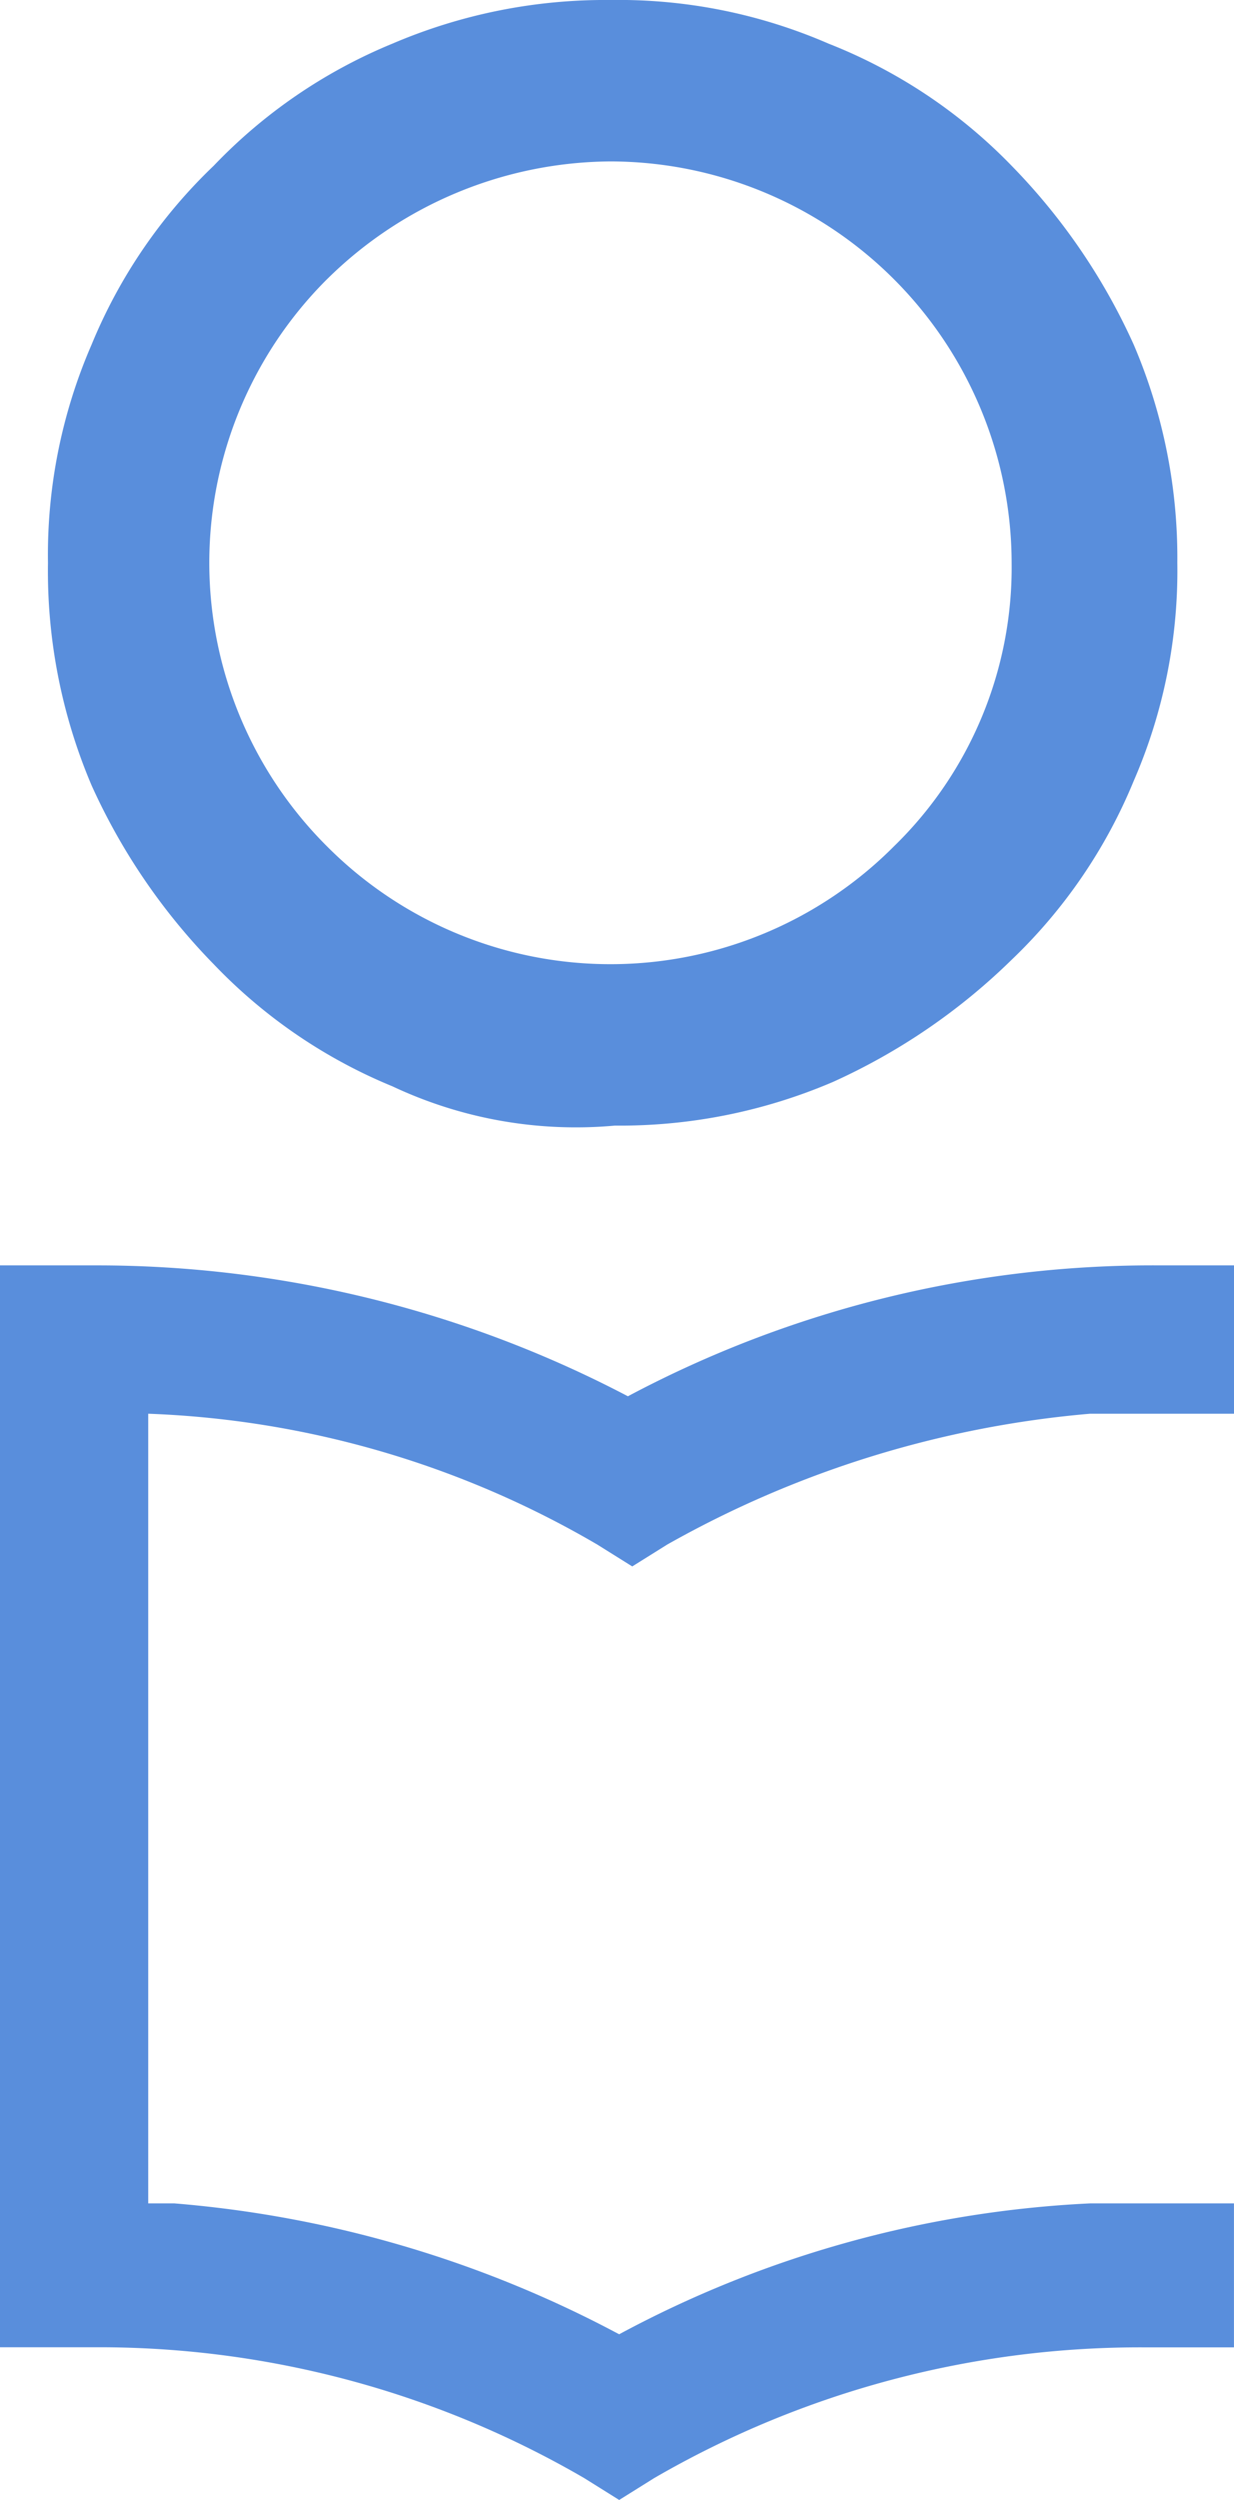
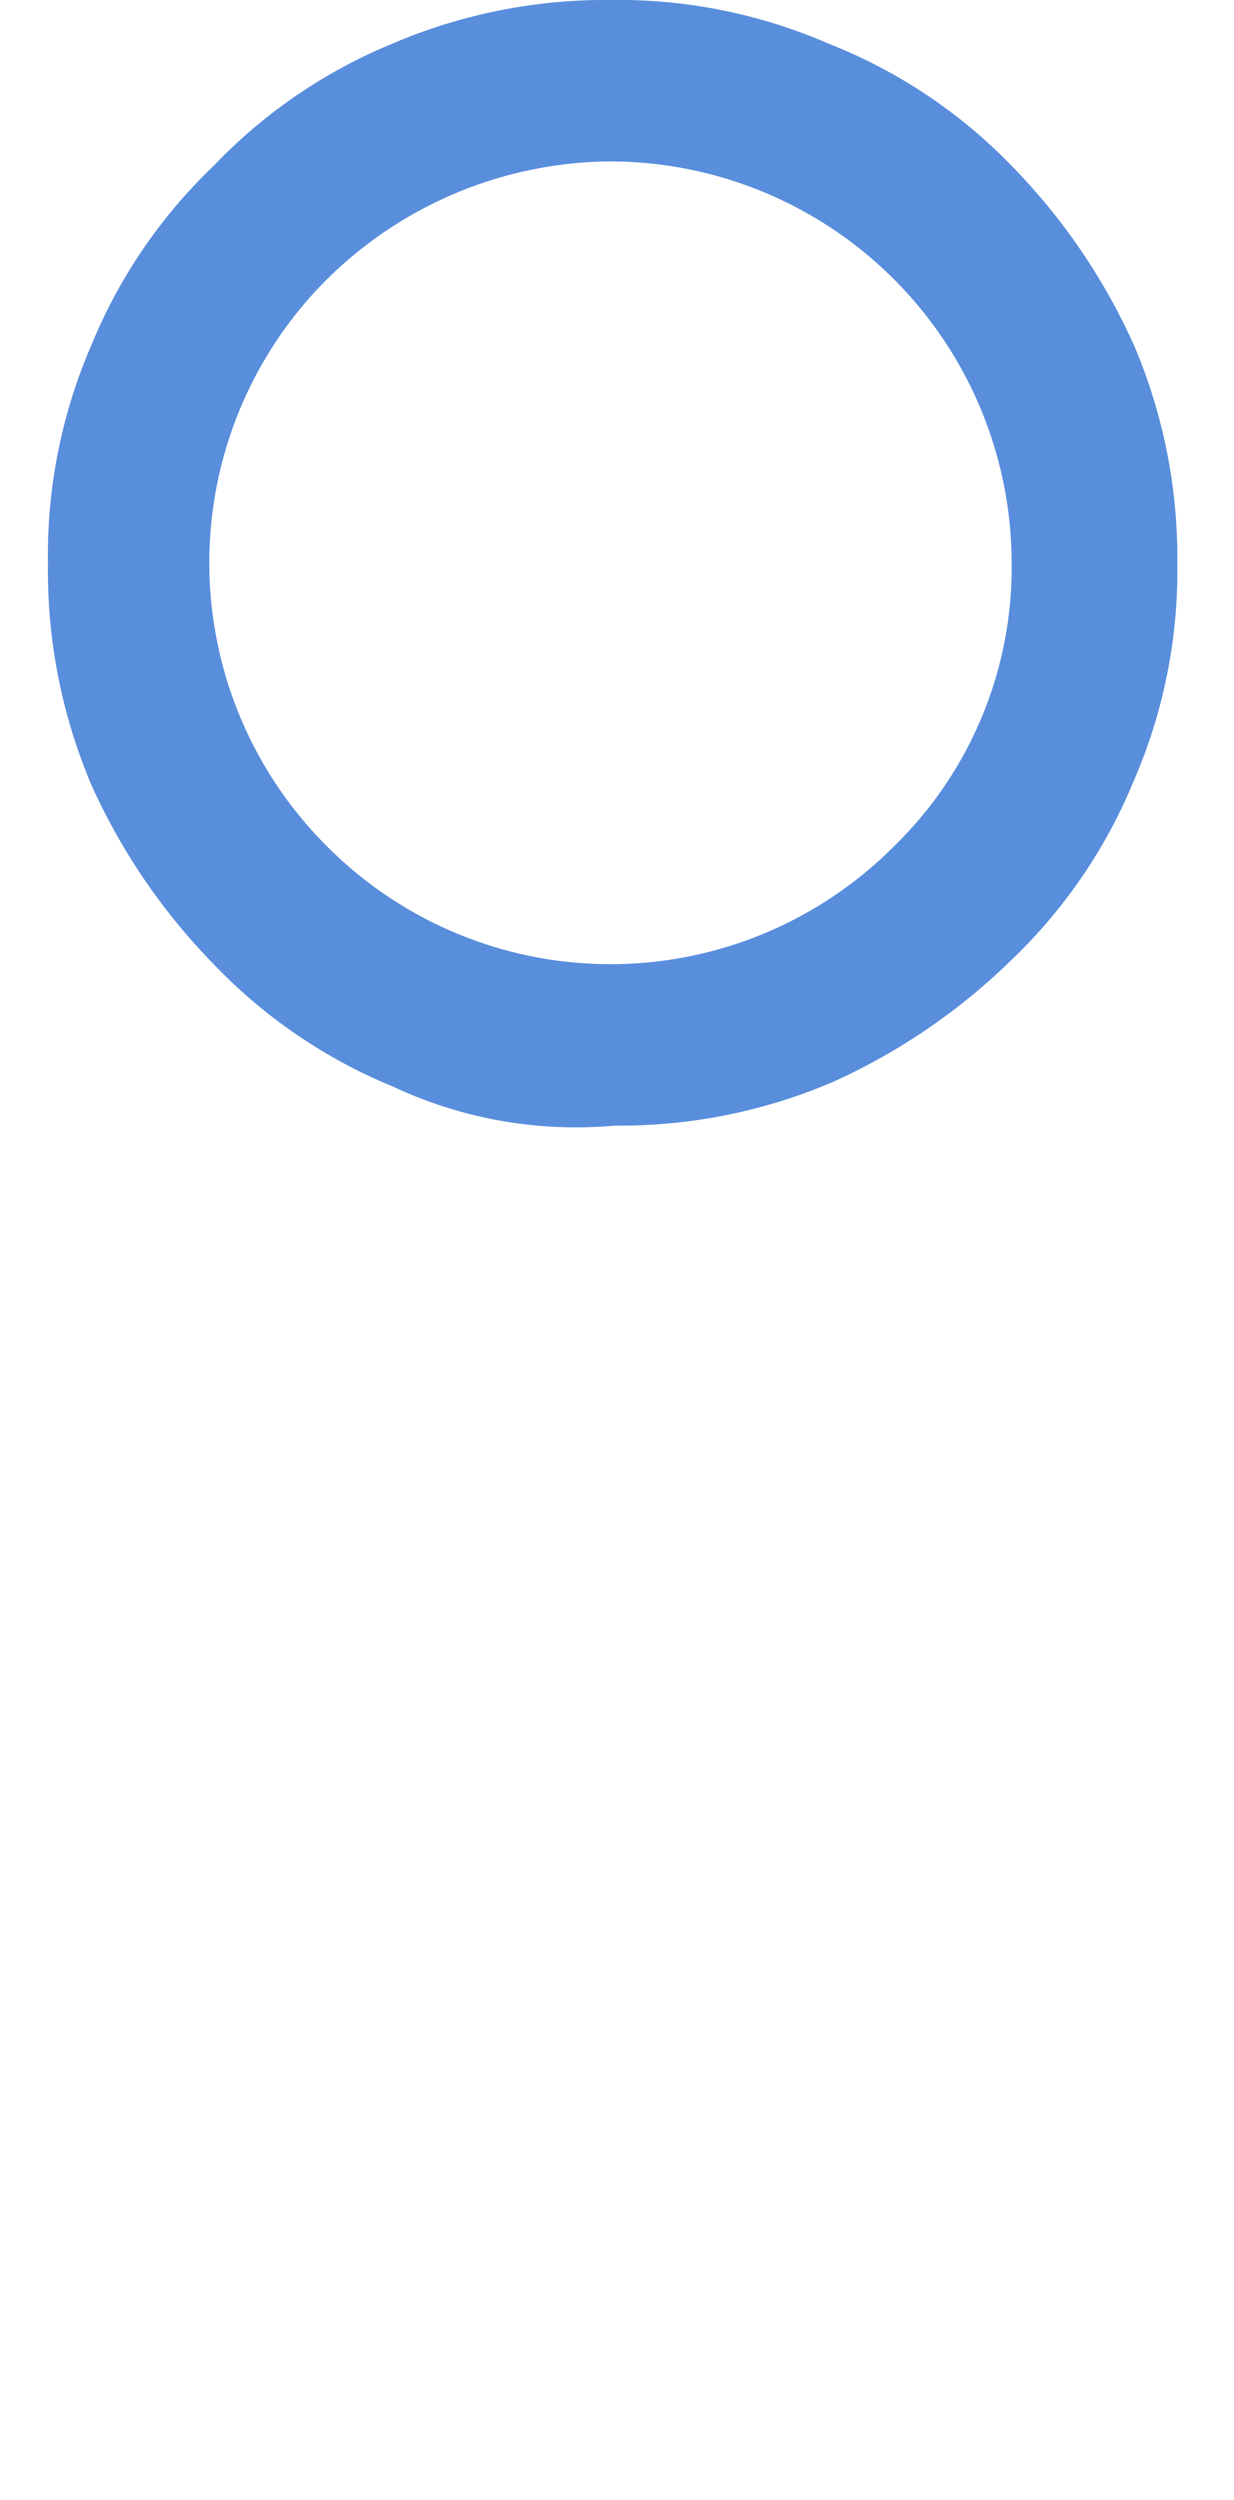
<svg xmlns="http://www.w3.org/2000/svg" width="60.372" height="122.244" viewBox="0 0 60.372 122.244">
  <g id="idf" transform="translate(-1 -1.4)">
    <g id="Group_18151" data-name="Group 18151" transform="translate(1 1.4)">
      <g id="Group_18149" data-name="Group 18149" transform="translate(0 61.873)">
-         <path id="Path_576" data-name="Path 576" d="M4.2,31.1H5.693a55.9,55.9,0,0,1,26.026,6.4,54.653,54.653,0,0,1,26.026-6.4h3.627v7.253h-7.04a50.941,50.941,0,0,0-20.693,6.4L31.932,45.82l-1.707-1.067a46.894,46.894,0,0,0-21.973-6.4V76.965h1.28a55.79,55.79,0,0,1,21.759,6.4,53.993,53.993,0,0,1,23.039-6.4h7.04v7.04H57.105A47.408,47.408,0,0,0,33,90.4l-1.707,1.067L29.586,90.4a47.227,47.227,0,0,0-23.466-6.4H1V31.1Z" transform="translate(-1 -31.1)" fill="#598edc" />
-       </g>
+         </g>
      <g id="Group_18150" data-name="Group 18150" transform="translate(2.347)">
        <path id="Path_577" data-name="Path 577" d="M18.953,54.518a25.493,25.493,0,0,1-8.746-5.973A30.345,30.345,0,0,1,4.233,39.8,26.765,26.765,0,0,1,2.1,28.919,25.767,25.767,0,0,1,4.233,18.253a25.493,25.493,0,0,1,5.973-8.746,25.493,25.493,0,0,1,8.746-5.973A26.468,26.468,0,0,1,29.619,1.4,25.767,25.767,0,0,1,40.286,3.533a25.414,25.414,0,0,1,8.96,5.973,30.345,30.345,0,0,1,5.973,8.746,26.468,26.468,0,0,1,2.133,10.666,25.767,25.767,0,0,1-2.133,10.666,25.493,25.493,0,0,1-5.973,8.746A30.345,30.345,0,0,1,40.5,54.305a26.468,26.468,0,0,1-10.666,2.133A21.074,21.074,0,0,1,18.953,54.518Zm-3.2-39.466a19.571,19.571,0,0,0,0,27.733,19.571,19.571,0,0,0,27.733,0,19.017,19.017,0,0,0,5.76-13.866A19.665,19.665,0,0,0,29.619,9.293,19.9,19.9,0,0,0,15.753,15.053Z" transform="translate(-2.1 -1.4)" fill="#598edc" />
      </g>
    </g>
  </g>
</svg>